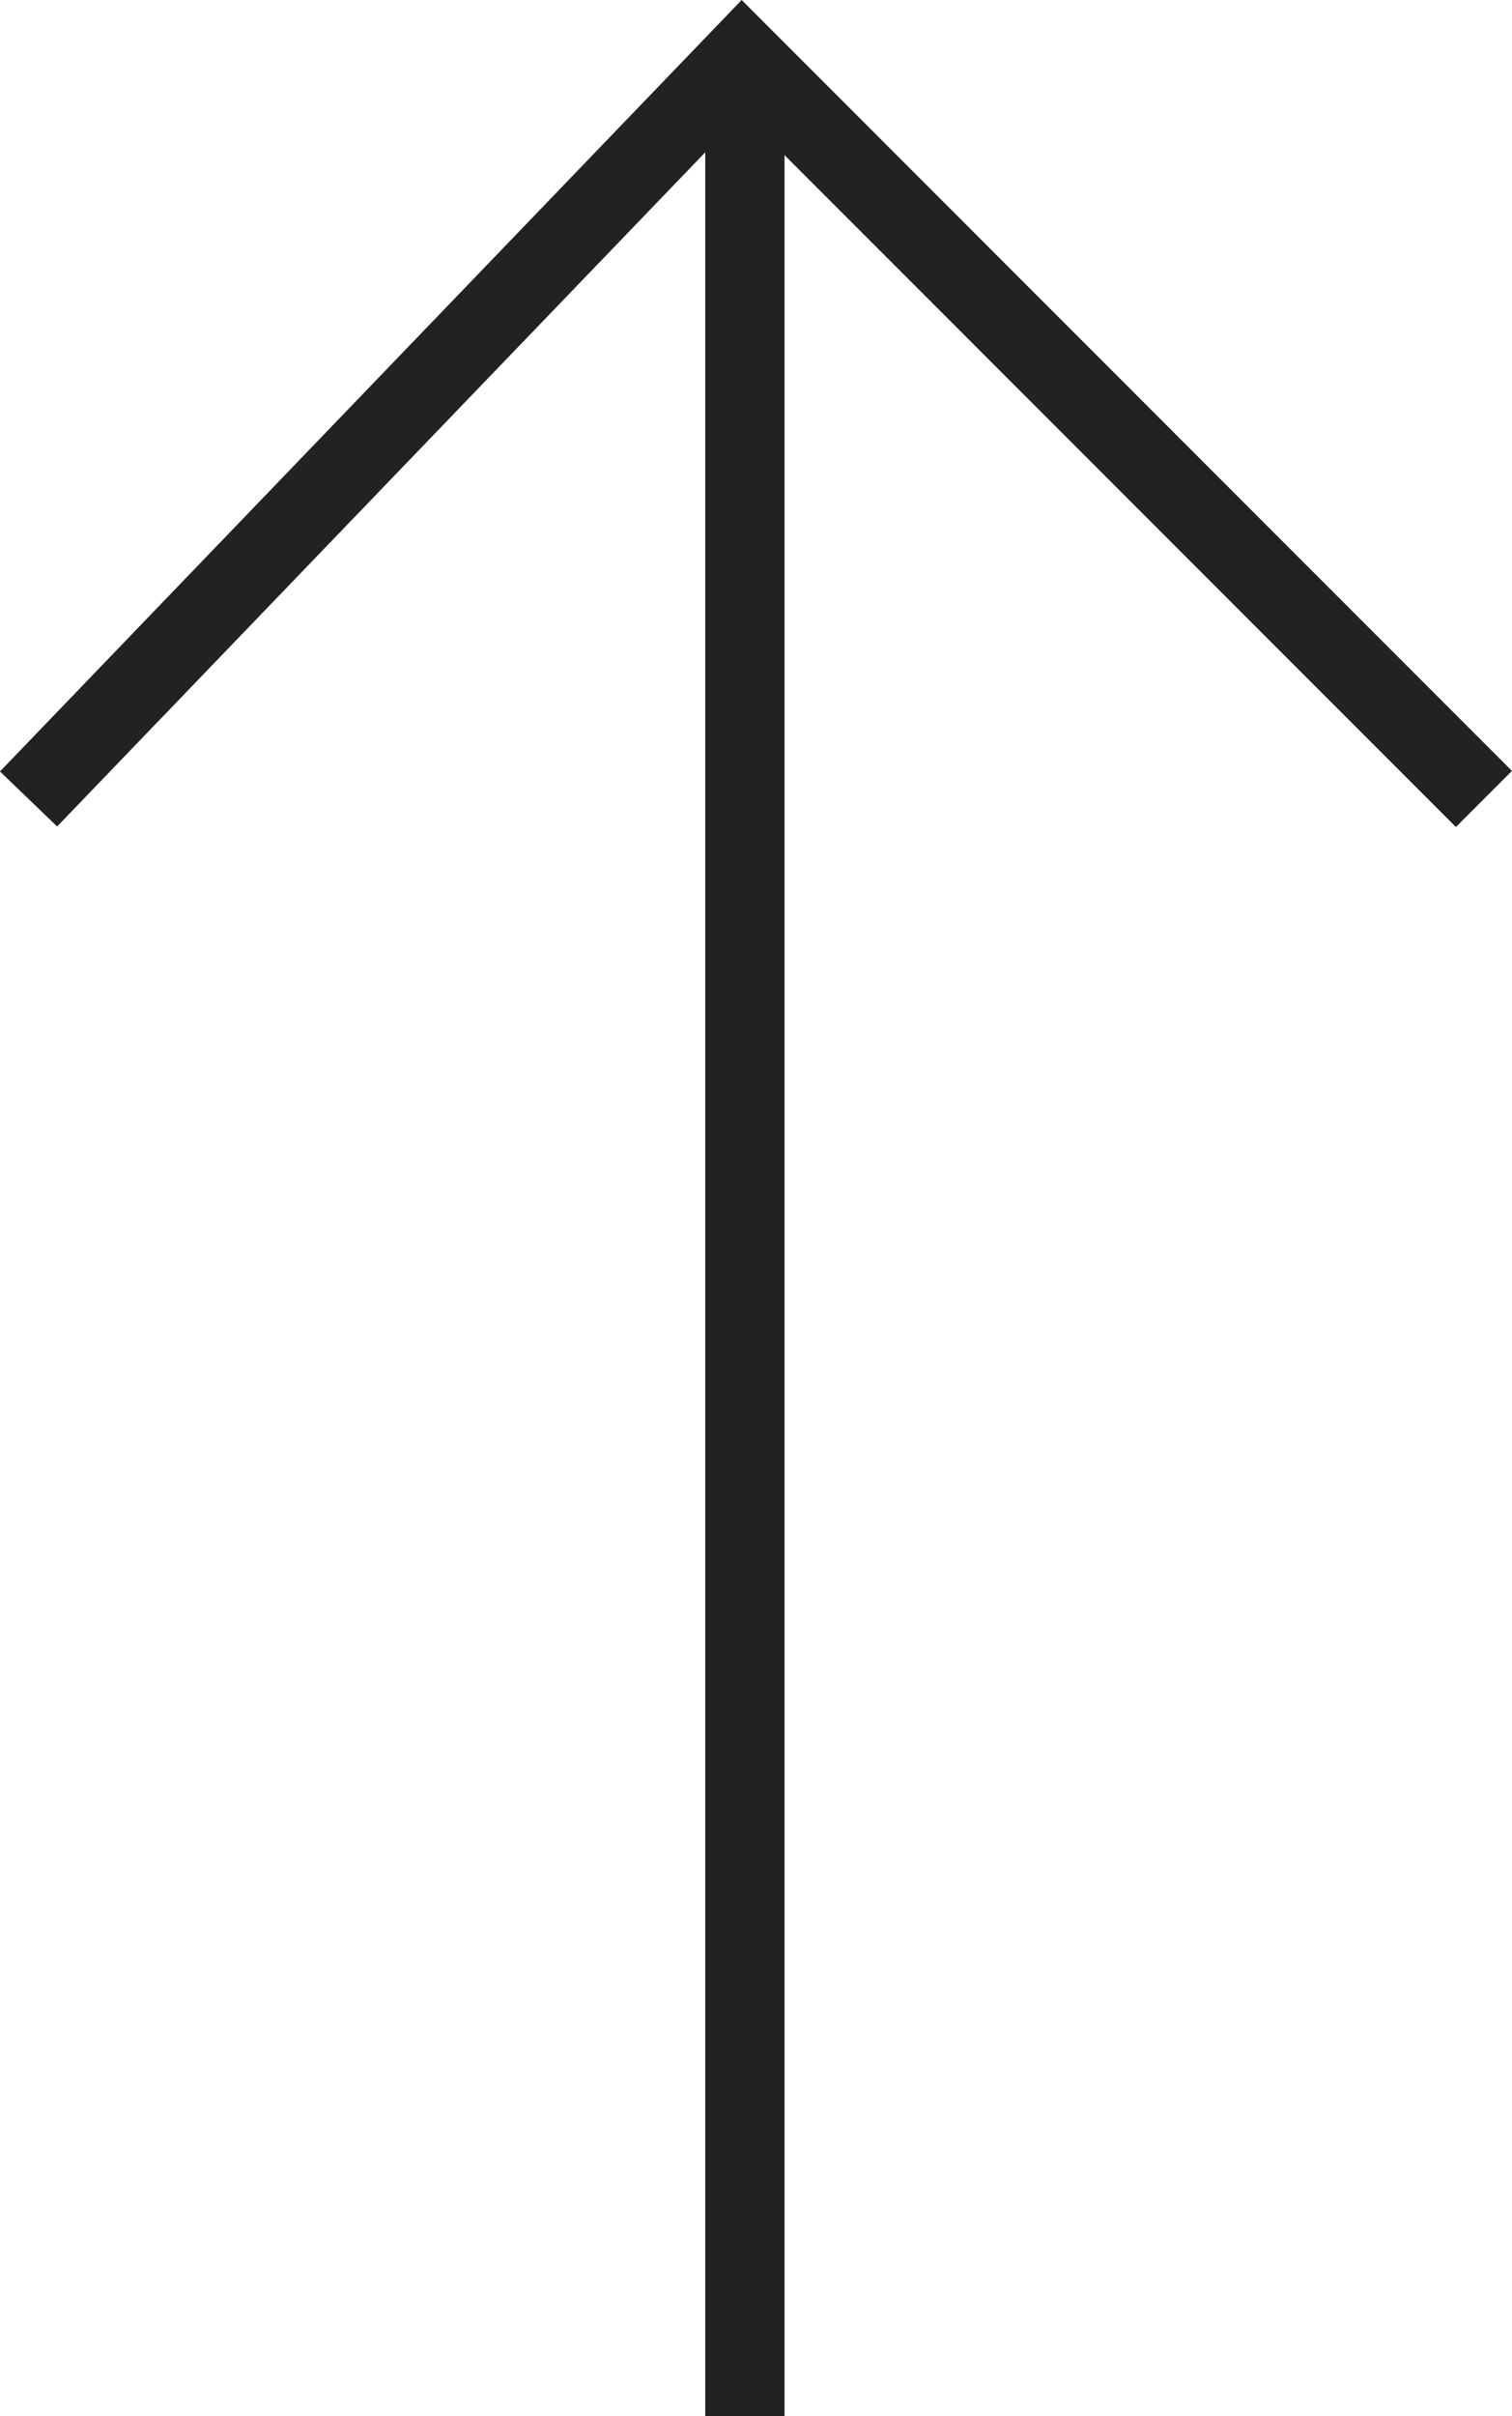
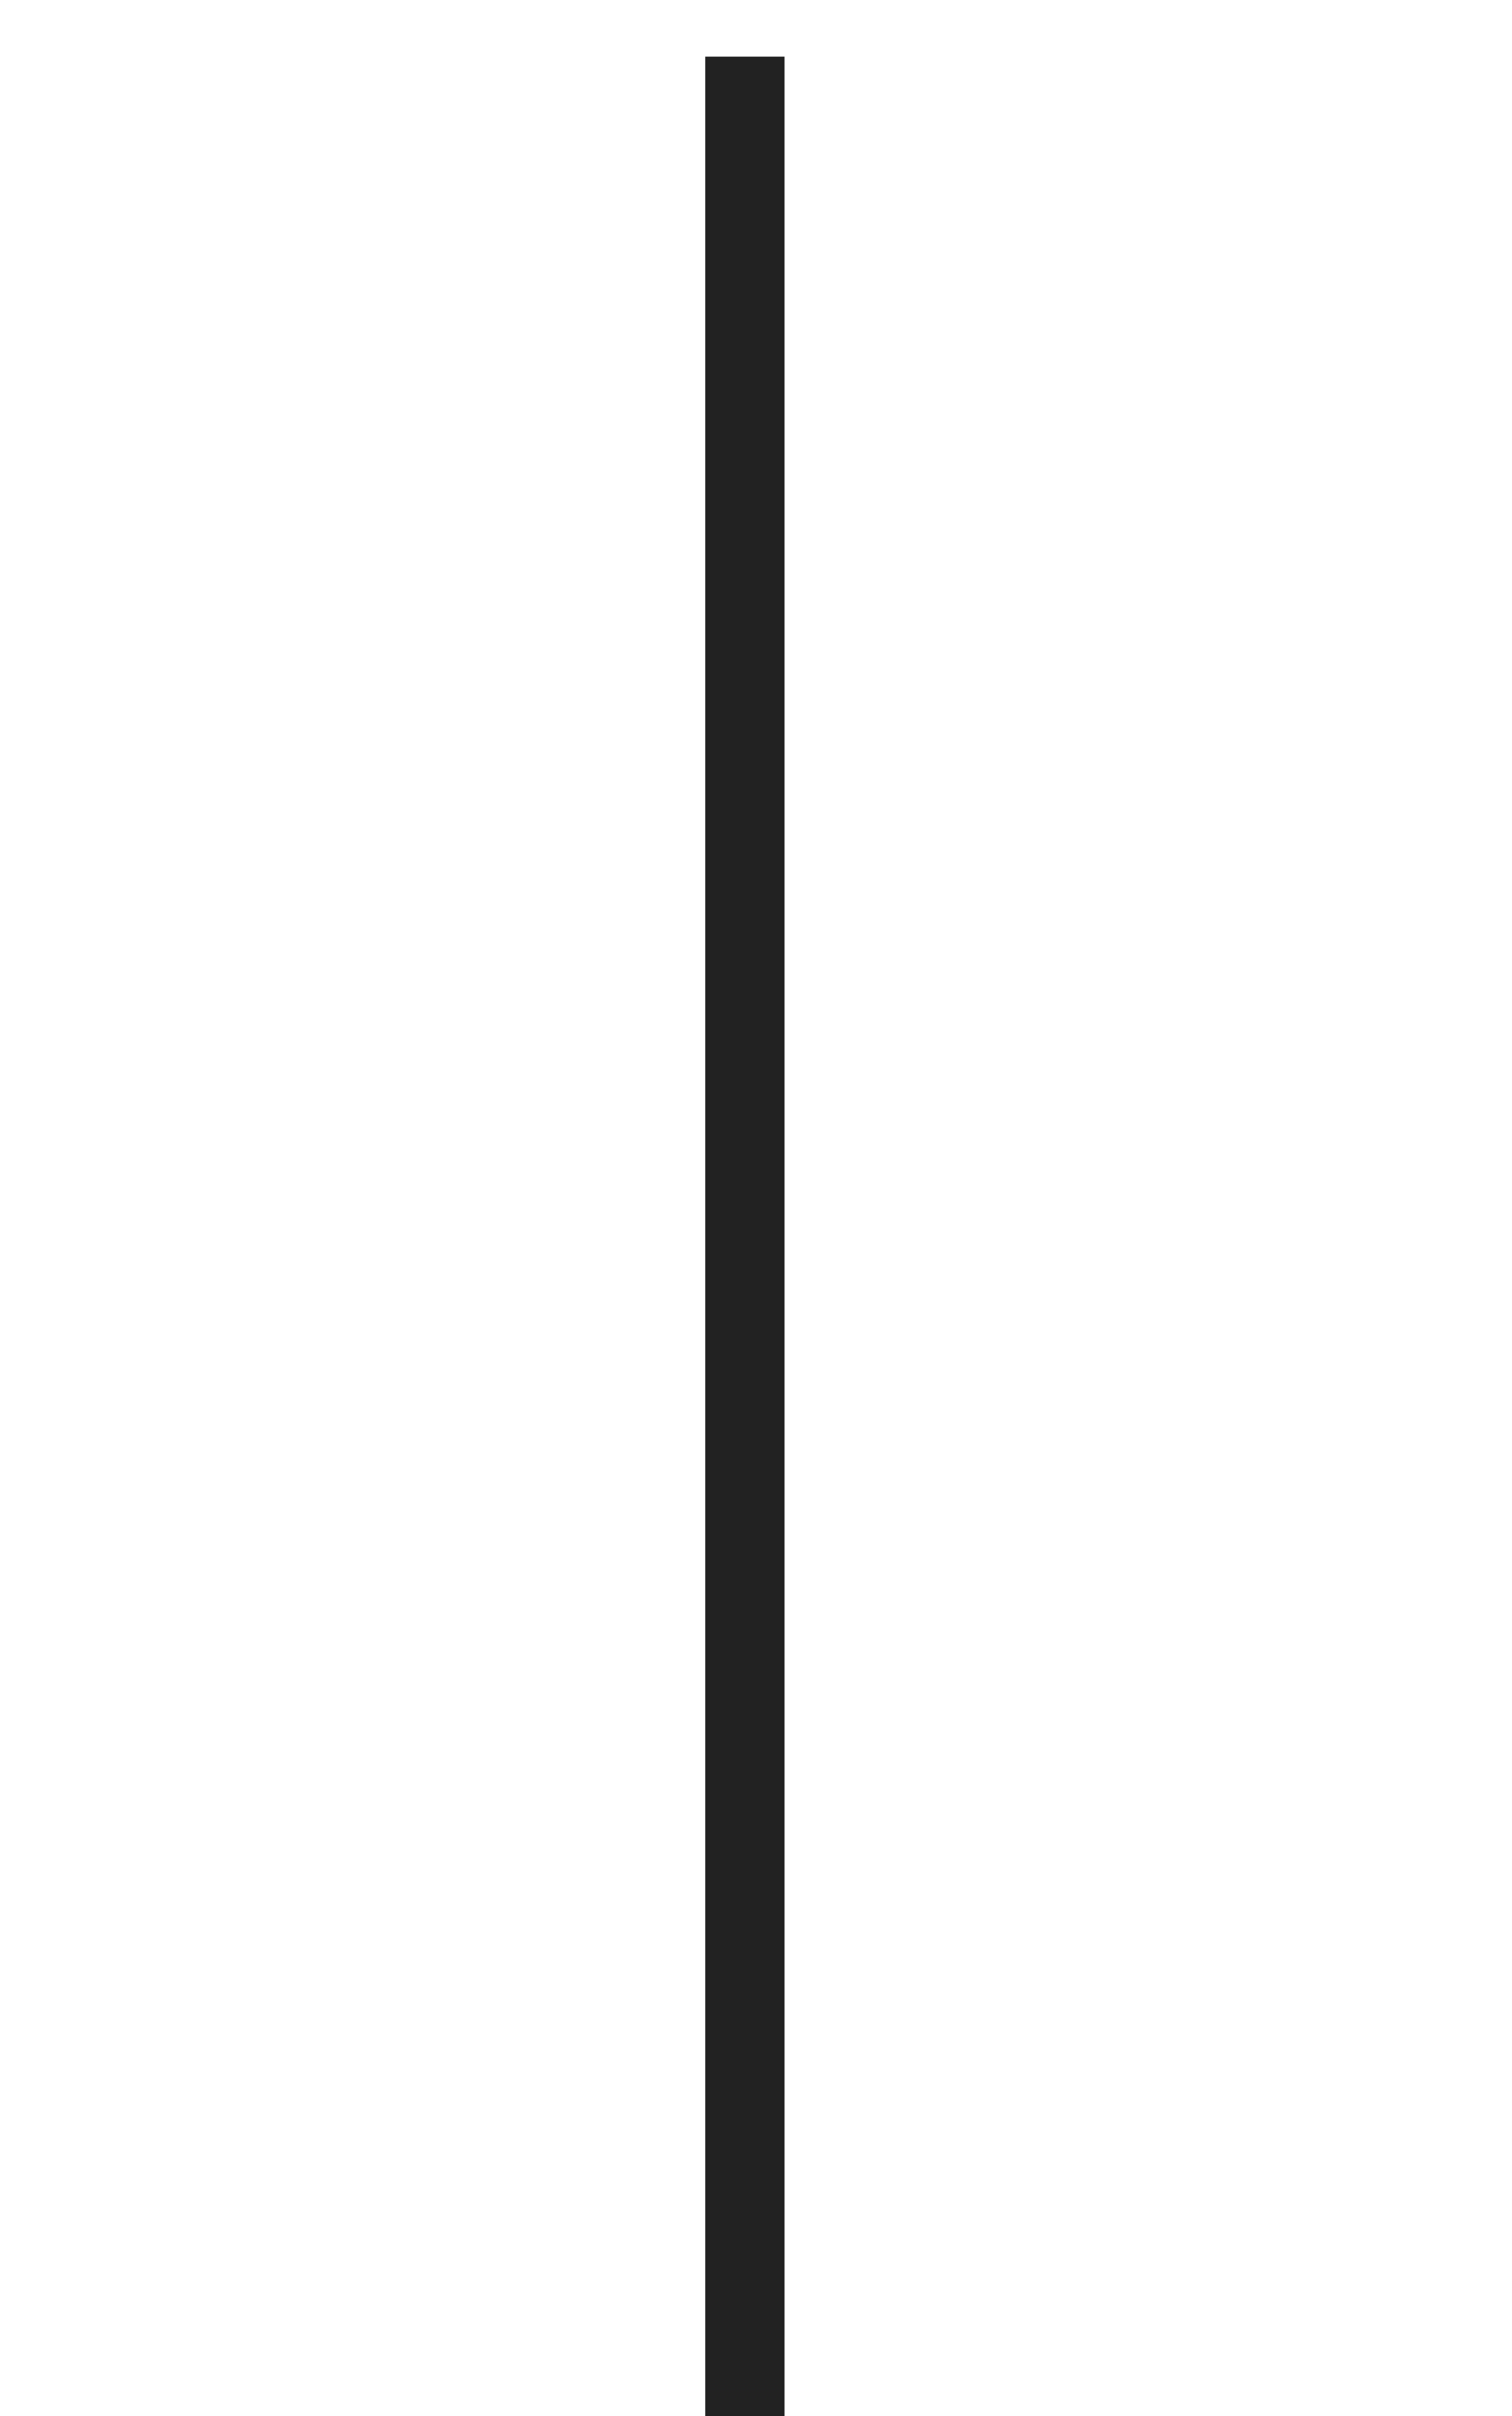
<svg xmlns="http://www.w3.org/2000/svg" width="19.068" height="30.448" viewBox="0 0 19.068 30.448">
  <g transform="translate(-710.64 -7279.93)">
    <path d="M0,0H29.734" transform="translate(720.034 7310.378) rotate(-90)" fill="none" stroke="#222" stroke-width="1" />
-     <path d="M0,0,9.355,9,0,18.354" transform="translate(711 7289.999) rotate(-90)" fill="none" stroke="#222" stroke-width="1" />
  </g>
</svg>